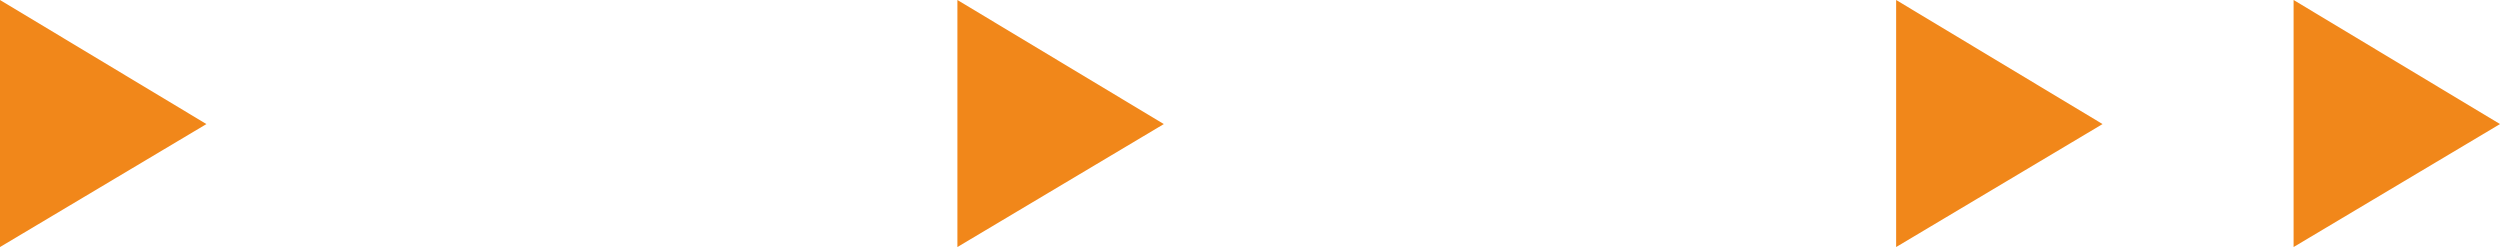
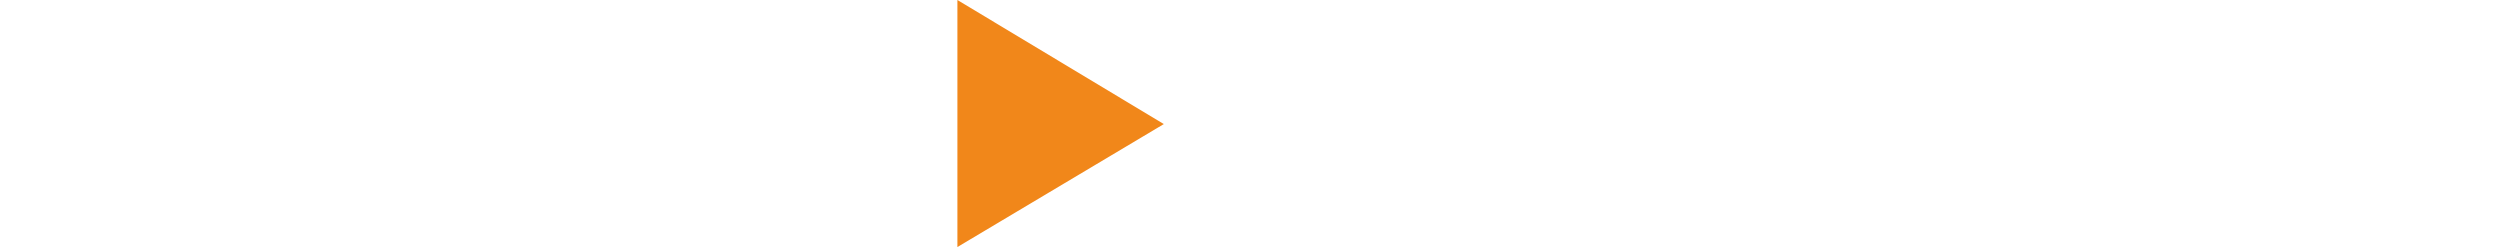
<svg xmlns="http://www.w3.org/2000/svg" version="1.1" baseProfile="tiny" id="Layer_1" x="0px" y="0px" viewBox="0 0 227.7 22.5" overflow="visible" xml:space="preserve">
-   <polygon fill="#F1871A" points="0,22.5 18.8,11.3 0,0 " />
  <polygon fill="#F1871A" points="87.2,22.5 106,11.3 87.2,0 " />
-   <polygon fill="#F1871A" points="172.7,22.5 191.5,11.3 172.7,0 " />
-   <polygon fill="#F1871A" points="208.9,22.5 227.7,11.3 208.9,0 " />
</svg>